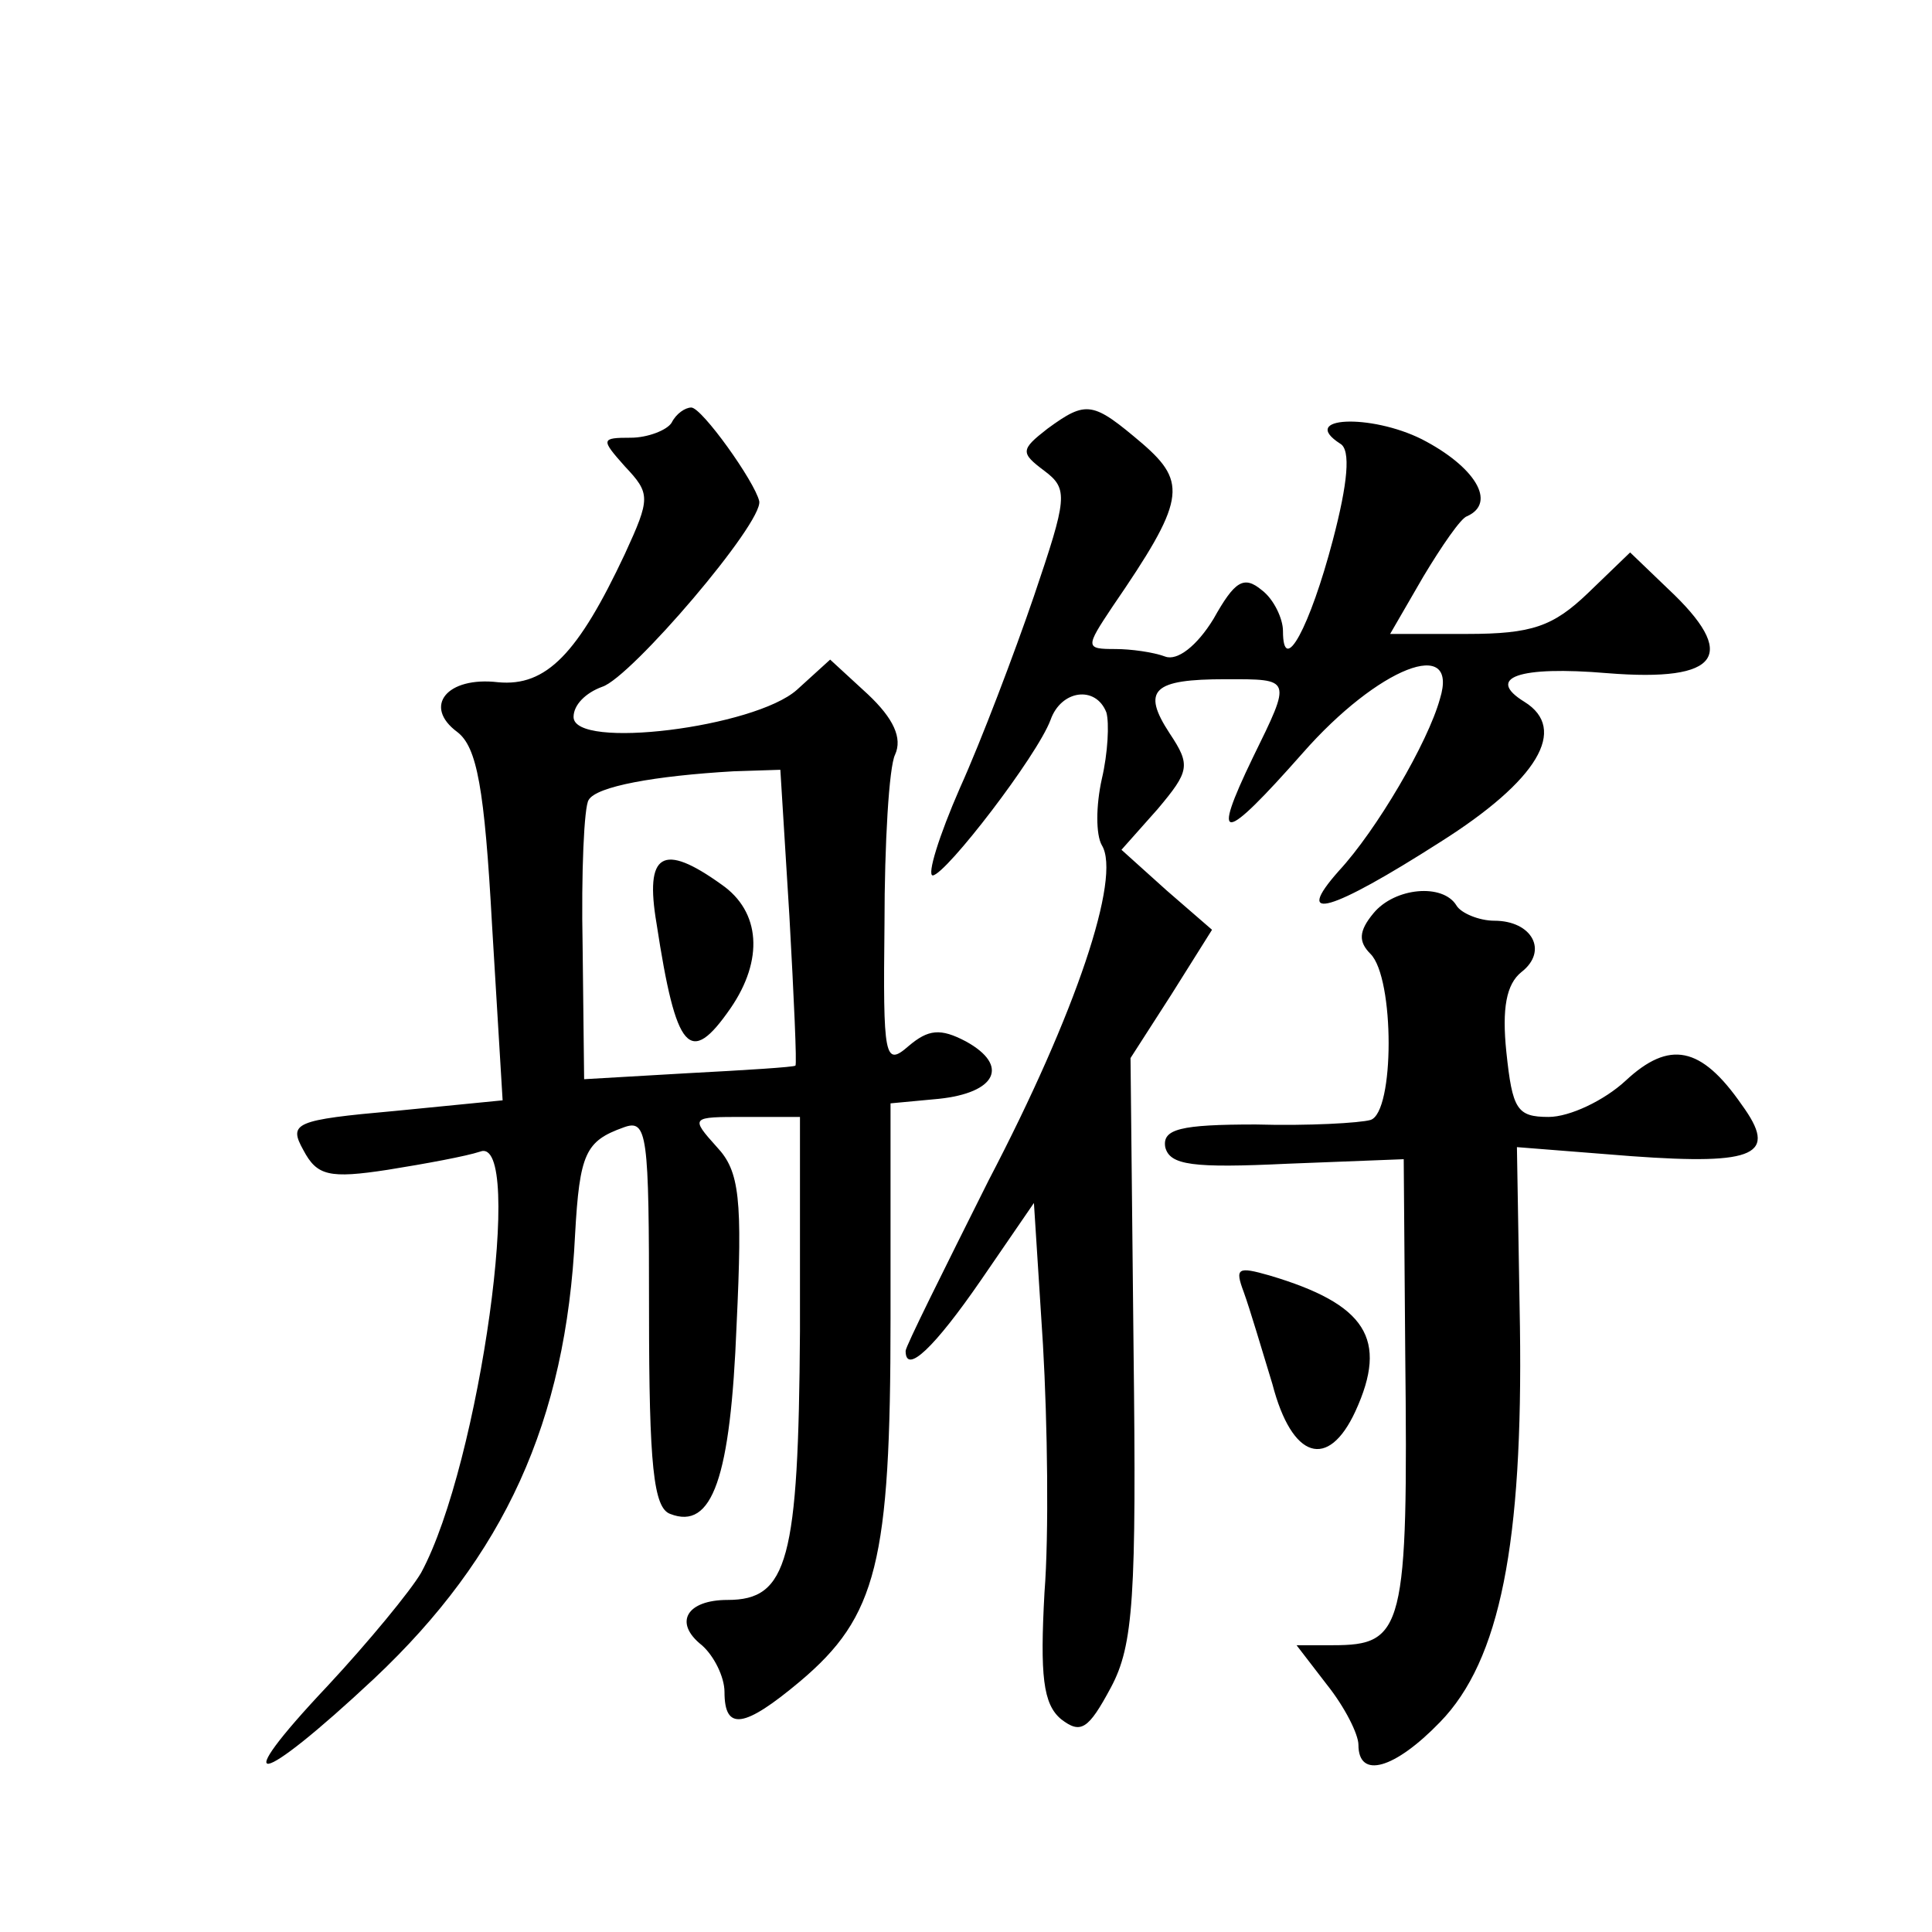
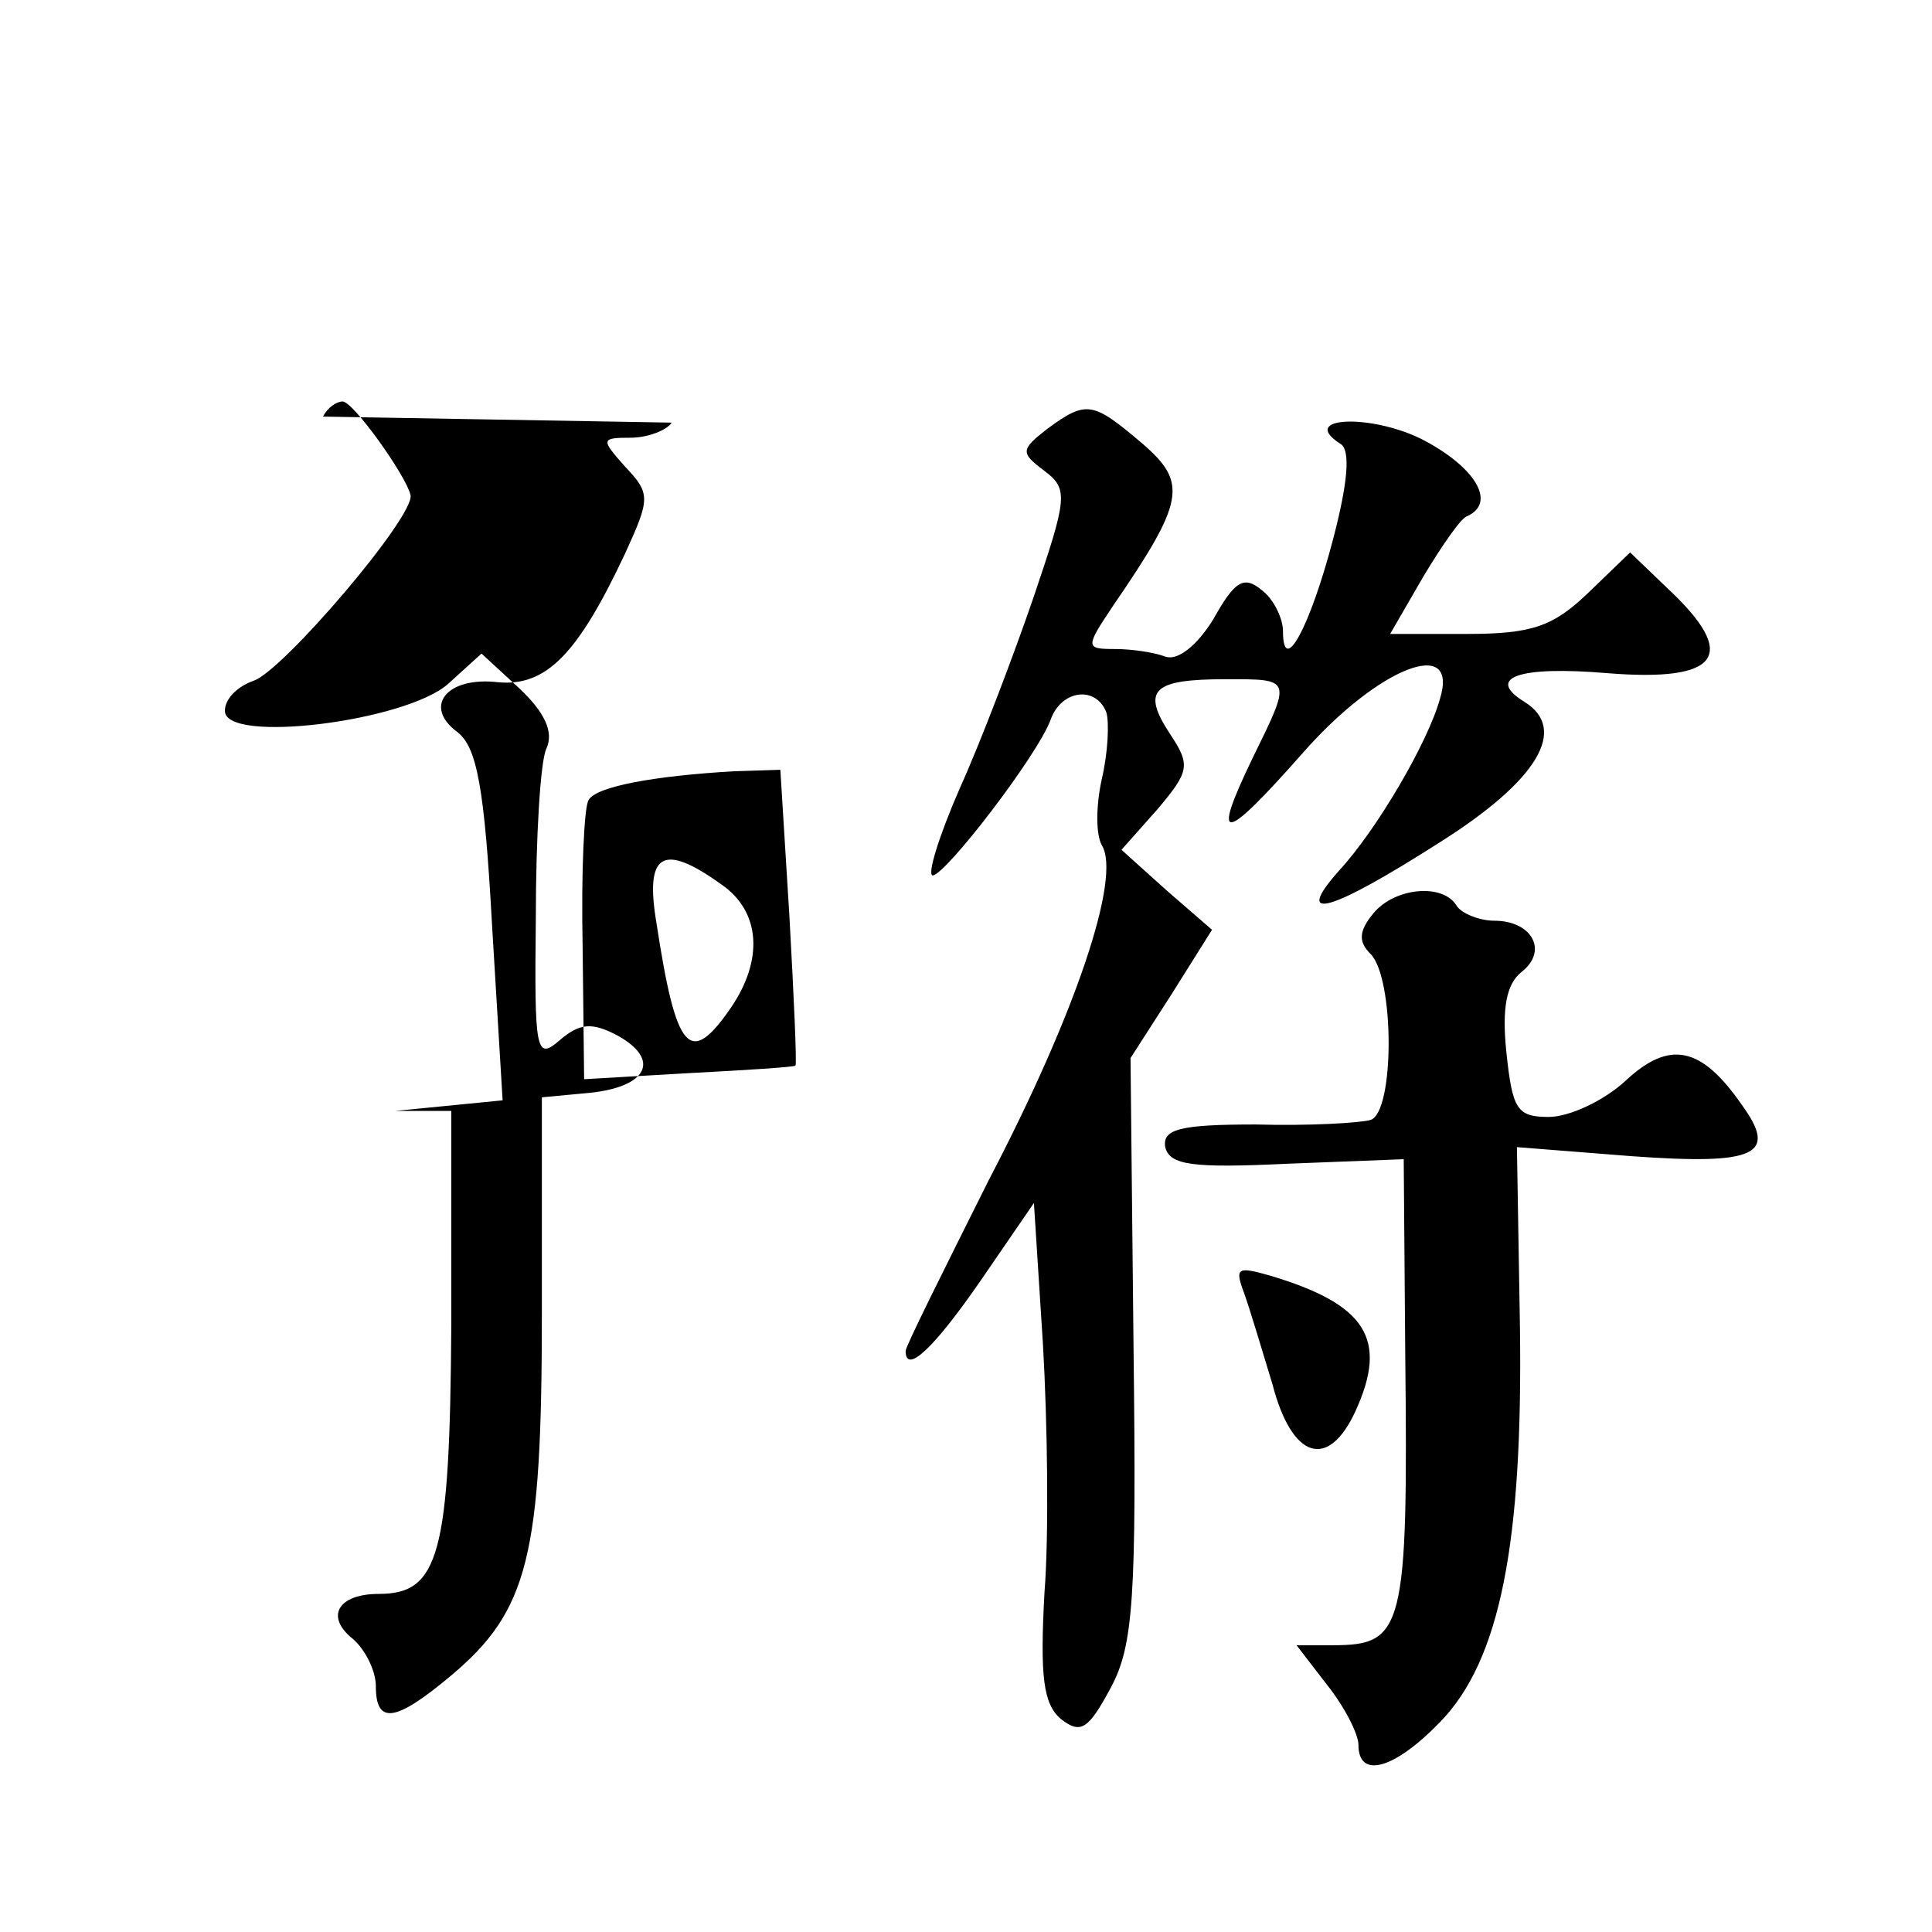
<svg xmlns="http://www.w3.org/2000/svg" version="1.0" width="128pt" height="128pt" viewBox="0 0 128 128" preserveAspectRatio="xMidYMid meet">
  <g transform="translate(0,128) scale(0.1,-0.1)" fill="#0" stroke="none">
-     <path d="M445 1000 c-3 -5 -16 -10 -27 -10 -20 0 -20 -1 -4 -19 17 -18 17 -21 0 -58 -31 -66 -52 -88 -84 -85 -34 4 -50 -16 -27 -33 13 -10 18 -37 23 -128 l7 -116 -71 -7 c-67 -6 -71 -8 -61 -26 9 -17 17 -19 56 -13 25 4 52 9 61 12 30 12 0 -207 -39 -279 -7 -12 -35 -46 -62 -75 -67 -71 -47 -68 31 5 86 81 127 170 133 294 3 54 7 62 32 71 16 6 17 -4 17 -122 0 -102 3 -130 14 -134 28 -11 40 24 44 125 4 84 2 102 -13 118 -18 20 -17 20 18 20 l37 0 0 -142 c-1 -152 -8 -178 -48 -178 -27 0 -36 -15 -17 -30 8 -7 15 -21 15 -31 0 -26 13 -24 50 7 51 43 60 79 60 240 l0 143 32 3 c38 4 47 22 18 38 -17 9 -25 8 -38 -3 -16 -14 -17 -8 -16 81 0 53 3 104 7 112 5 11 -1 24 -18 40 l-25 23 -22 -20 c-28 -25 -148 -40 -148 -18 0 8 8 16 19 20 19 6 107 109 104 123 -3 13 -38 62 -45 62 -4 0 -10 -4 -13 -10z m78 -327 c3 -54 5 -98 4 -99 -1 -1 -33 -3 -71 -5 l-69 -4 -1 88 c-1 49 1 93 4 97 5 9 44 16 96 19 l31 1 6 -97z M435 668 c13 -85 22 -95 49 -56 22 32 20 64 -6 82 -39 28 -51 21 -43 -26z M694 996 c-18 -14 -18 -16 -2 -28 16 -12 15 -18 -7 -83 -13 -38 -35 -96 -49 -127 -14 -32 -22 -58 -18 -58 9 1 69 79 78 103 7 20 30 23 37 5 2 -7 1 -27 -3 -44 -4 -18 -4 -37 0 -44 13 -21 -17 -111 -75 -222 -30 -60 -55 -110 -55 -113 0 -16 19 2 50 47 l35 51 6 -94 c3 -52 4 -126 1 -164 -3 -55 -1 -74 11 -84 13 -10 18 -7 33 21 15 28 17 60 15 225 l-2 192 27 42 27 43 -30 26 -30 27 24 27 c21 25 22 29 8 50 -19 29 -11 36 37 36 44 0 44 1 18 -52 -28 -58 -20 -57 33 3 50 57 104 78 91 36 -8 -29 -42 -87 -67 -114 -31 -35 -5 -27 67 19 65 41 85 75 56 93 -26 16 -4 24 55 19 75 -6 87 12 40 56 l-25 24 -28 -27 c-23 -22 -37 -27 -80 -27 l-51 0 22 38 c12 20 25 39 29 40 20 9 5 33 -30 51 -34 17 -82 15 -54 -3 7 -4 5 -26 -5 -64 -15 -57 -33 -91 -33 -60 0 8 -6 21 -14 27 -12 10 -18 6 -32 -19 -11 -18 -24 -28 -32 -25 -8 3 -23 5 -33 5 -20 0 -20 1 -2 28 48 70 50 82 20 108 -33 28 -37 29 -63 10z M910 675 c-10 -12 -10 -19 -2 -27 16 -16 16 -105 0 -110 -7 -2 -41 -4 -76 -3 -50 0 -62 -3 -60 -15 3 -12 18 -14 81 -11 l77 3 1 -128 c2 -184 -1 -194 -48 -194 l-24 0 20 -26 c12 -15 21 -33 21 -40 0 -23 24 -16 54 15 40 41 55 119 53 262 l-2 119 76 -6 c83 -6 97 1 73 34 -27 39 -48 43 -77 16 -14 -13 -37 -24 -51 -24 -21 0 -24 5 -28 43 -3 29 0 45 10 53 18 14 7 34 -18 34 -10 0 -22 5 -25 10 -9 15 -41 12 -55 -5z M824 424 c4 -11 12 -38 19 -61 13 -50 37 -57 55 -18 22 48 7 71 -57 90 -21 6 -23 5 -17 -11z" />
+     <path d="M445 1000 c-3 -5 -16 -10 -27 -10 -20 0 -20 -1 -4 -19 17 -18 17 -21 0 -58 -31 -66 -52 -88 -84 -85 -34 4 -50 -16 -27 -33 13 -10 18 -37 23 -128 l7 -116 -71 -7 l37 0 0 -142 c-1 -152 -8 -178 -48 -178 -27 0 -36 -15 -17 -30 8 -7 15 -21 15 -31 0 -26 13 -24 50 7 51 43 60 79 60 240 l0 143 32 3 c38 4 47 22 18 38 -17 9 -25 8 -38 -3 -16 -14 -17 -8 -16 81 0 53 3 104 7 112 5 11 -1 24 -18 40 l-25 23 -22 -20 c-28 -25 -148 -40 -148 -18 0 8 8 16 19 20 19 6 107 109 104 123 -3 13 -38 62 -45 62 -4 0 -10 -4 -13 -10z m78 -327 c3 -54 5 -98 4 -99 -1 -1 -33 -3 -71 -5 l-69 -4 -1 88 c-1 49 1 93 4 97 5 9 44 16 96 19 l31 1 6 -97z M435 668 c13 -85 22 -95 49 -56 22 32 20 64 -6 82 -39 28 -51 21 -43 -26z M694 996 c-18 -14 -18 -16 -2 -28 16 -12 15 -18 -7 -83 -13 -38 -35 -96 -49 -127 -14 -32 -22 -58 -18 -58 9 1 69 79 78 103 7 20 30 23 37 5 2 -7 1 -27 -3 -44 -4 -18 -4 -37 0 -44 13 -21 -17 -111 -75 -222 -30 -60 -55 -110 -55 -113 0 -16 19 2 50 47 l35 51 6 -94 c3 -52 4 -126 1 -164 -3 -55 -1 -74 11 -84 13 -10 18 -7 33 21 15 28 17 60 15 225 l-2 192 27 42 27 43 -30 26 -30 27 24 27 c21 25 22 29 8 50 -19 29 -11 36 37 36 44 0 44 1 18 -52 -28 -58 -20 -57 33 3 50 57 104 78 91 36 -8 -29 -42 -87 -67 -114 -31 -35 -5 -27 67 19 65 41 85 75 56 93 -26 16 -4 24 55 19 75 -6 87 12 40 56 l-25 24 -28 -27 c-23 -22 -37 -27 -80 -27 l-51 0 22 38 c12 20 25 39 29 40 20 9 5 33 -30 51 -34 17 -82 15 -54 -3 7 -4 5 -26 -5 -64 -15 -57 -33 -91 -33 -60 0 8 -6 21 -14 27 -12 10 -18 6 -32 -19 -11 -18 -24 -28 -32 -25 -8 3 -23 5 -33 5 -20 0 -20 1 -2 28 48 70 50 82 20 108 -33 28 -37 29 -63 10z M910 675 c-10 -12 -10 -19 -2 -27 16 -16 16 -105 0 -110 -7 -2 -41 -4 -76 -3 -50 0 -62 -3 -60 -15 3 -12 18 -14 81 -11 l77 3 1 -128 c2 -184 -1 -194 -48 -194 l-24 0 20 -26 c12 -15 21 -33 21 -40 0 -23 24 -16 54 15 40 41 55 119 53 262 l-2 119 76 -6 c83 -6 97 1 73 34 -27 39 -48 43 -77 16 -14 -13 -37 -24 -51 -24 -21 0 -24 5 -28 43 -3 29 0 45 10 53 18 14 7 34 -18 34 -10 0 -22 5 -25 10 -9 15 -41 12 -55 -5z M824 424 c4 -11 12 -38 19 -61 13 -50 37 -57 55 -18 22 48 7 71 -57 90 -21 6 -23 5 -17 -11z" />
  </g>
</svg>